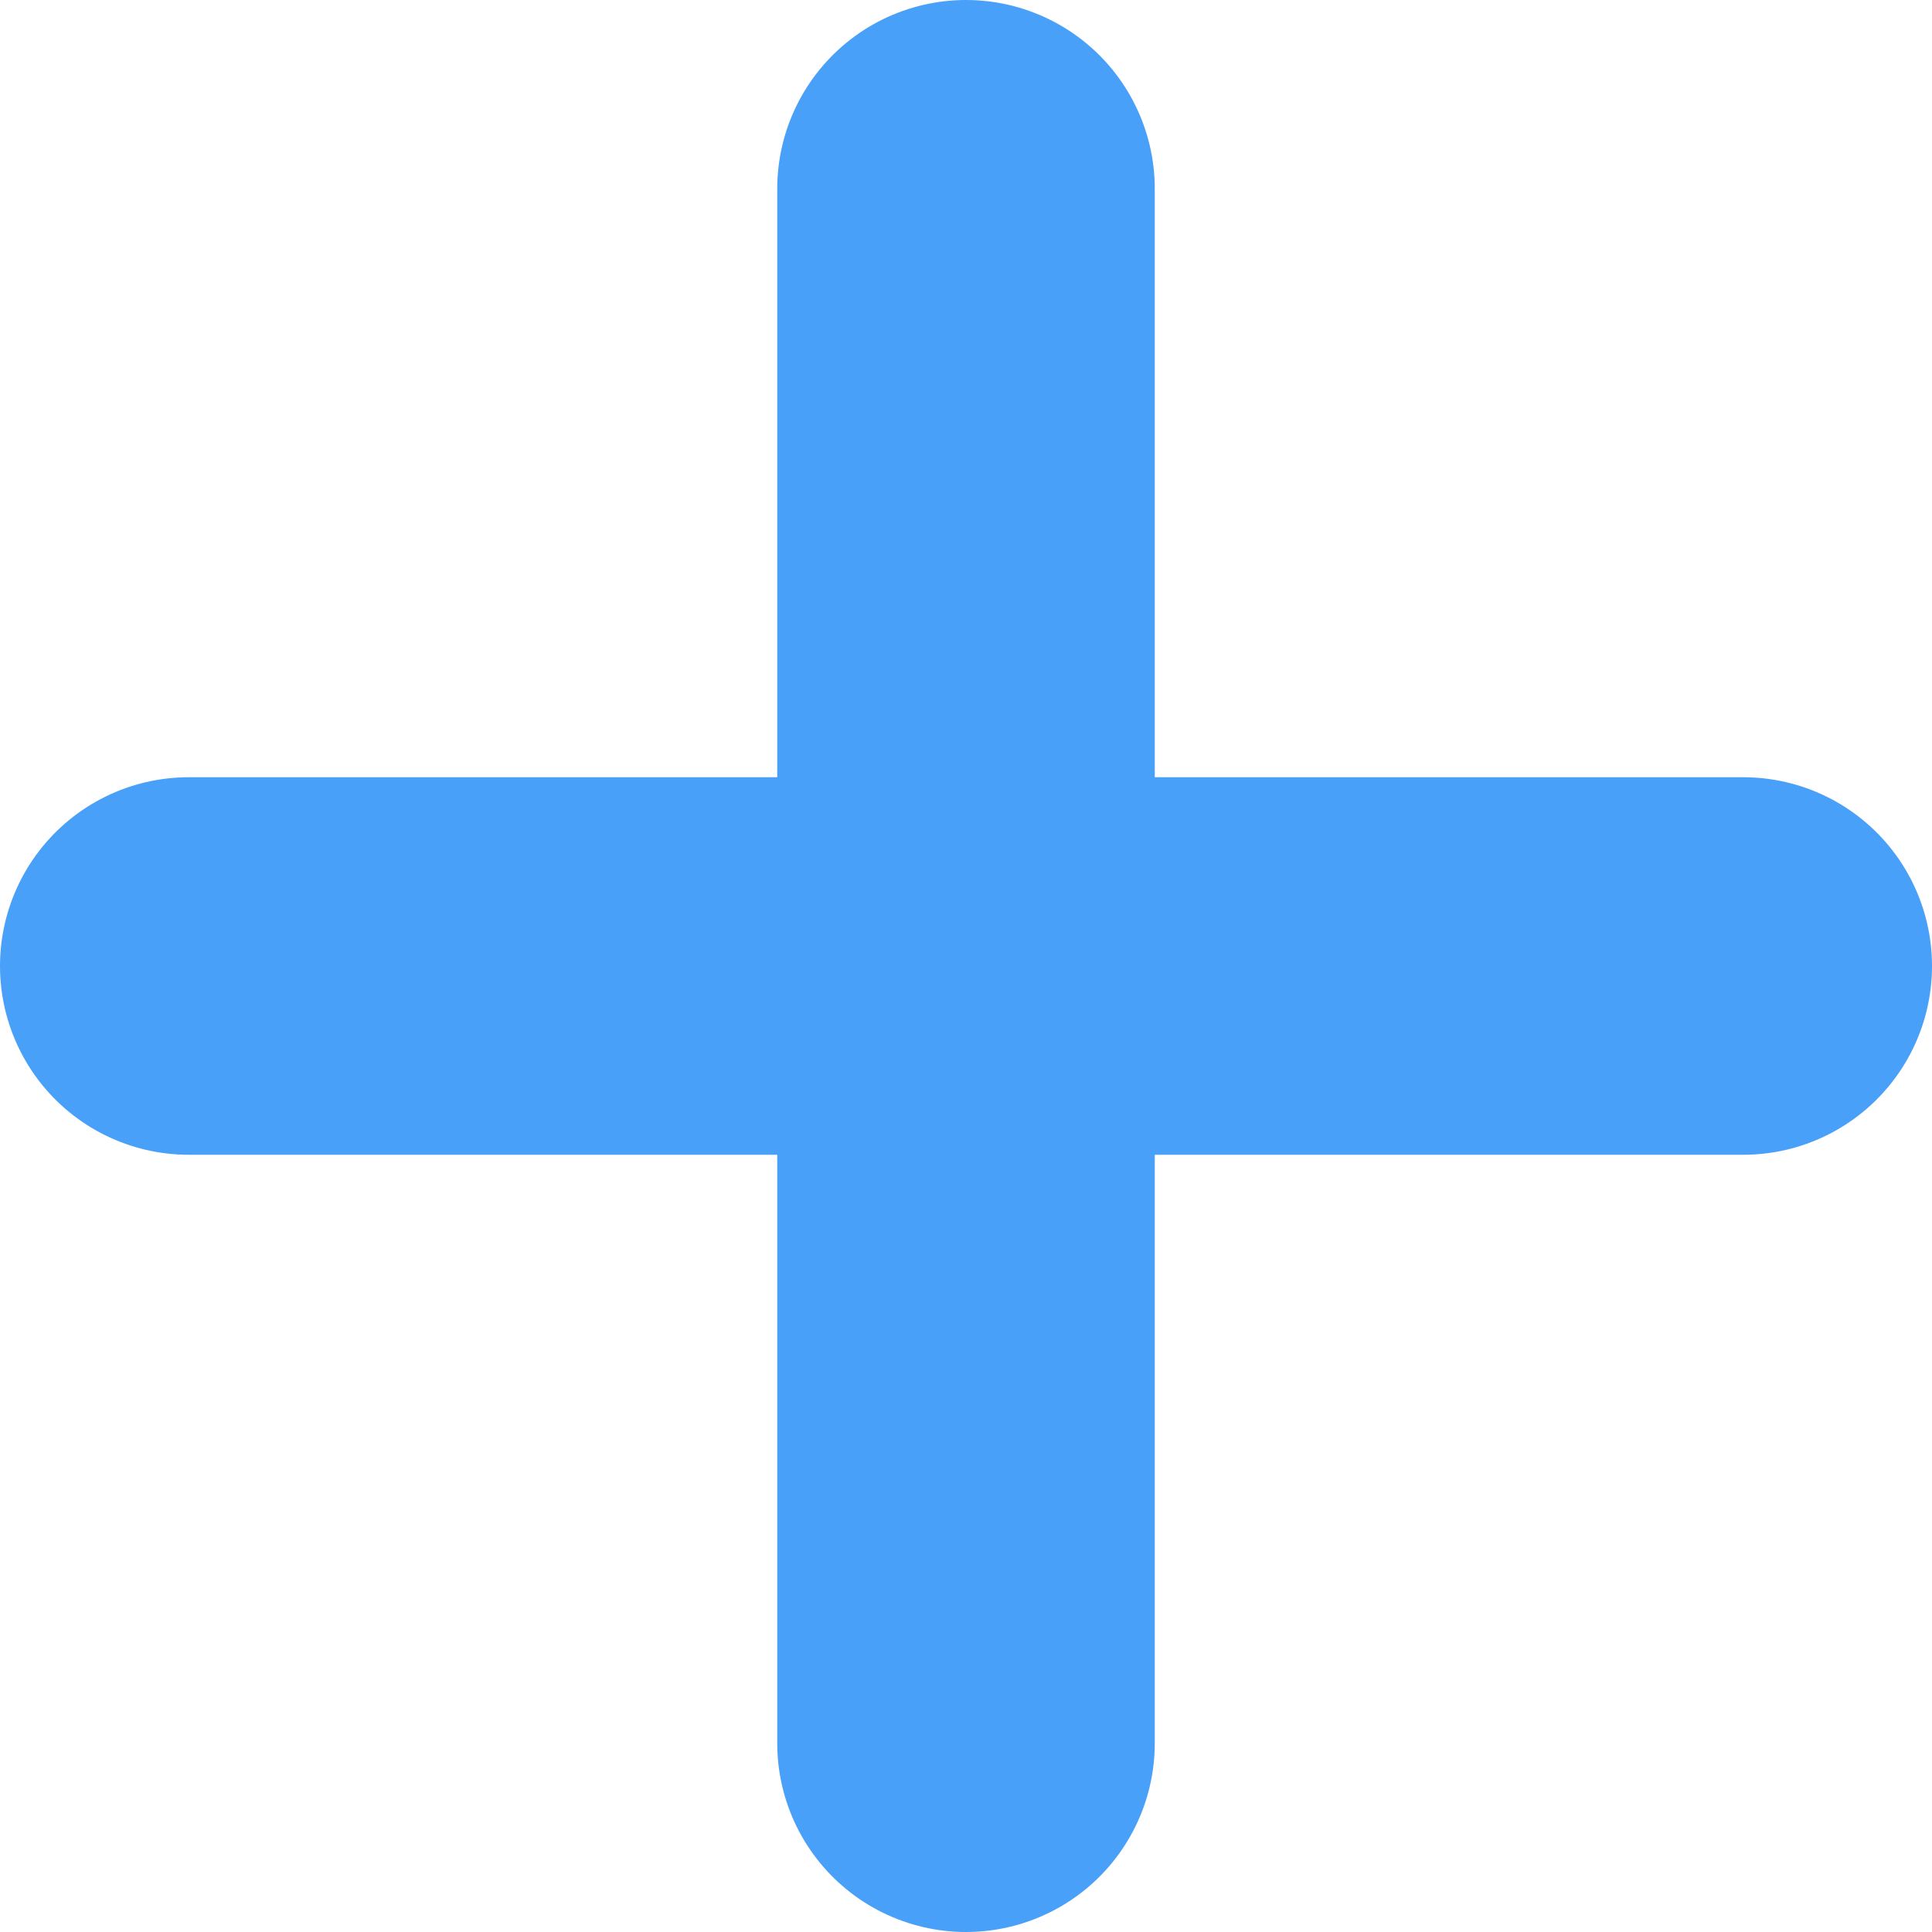
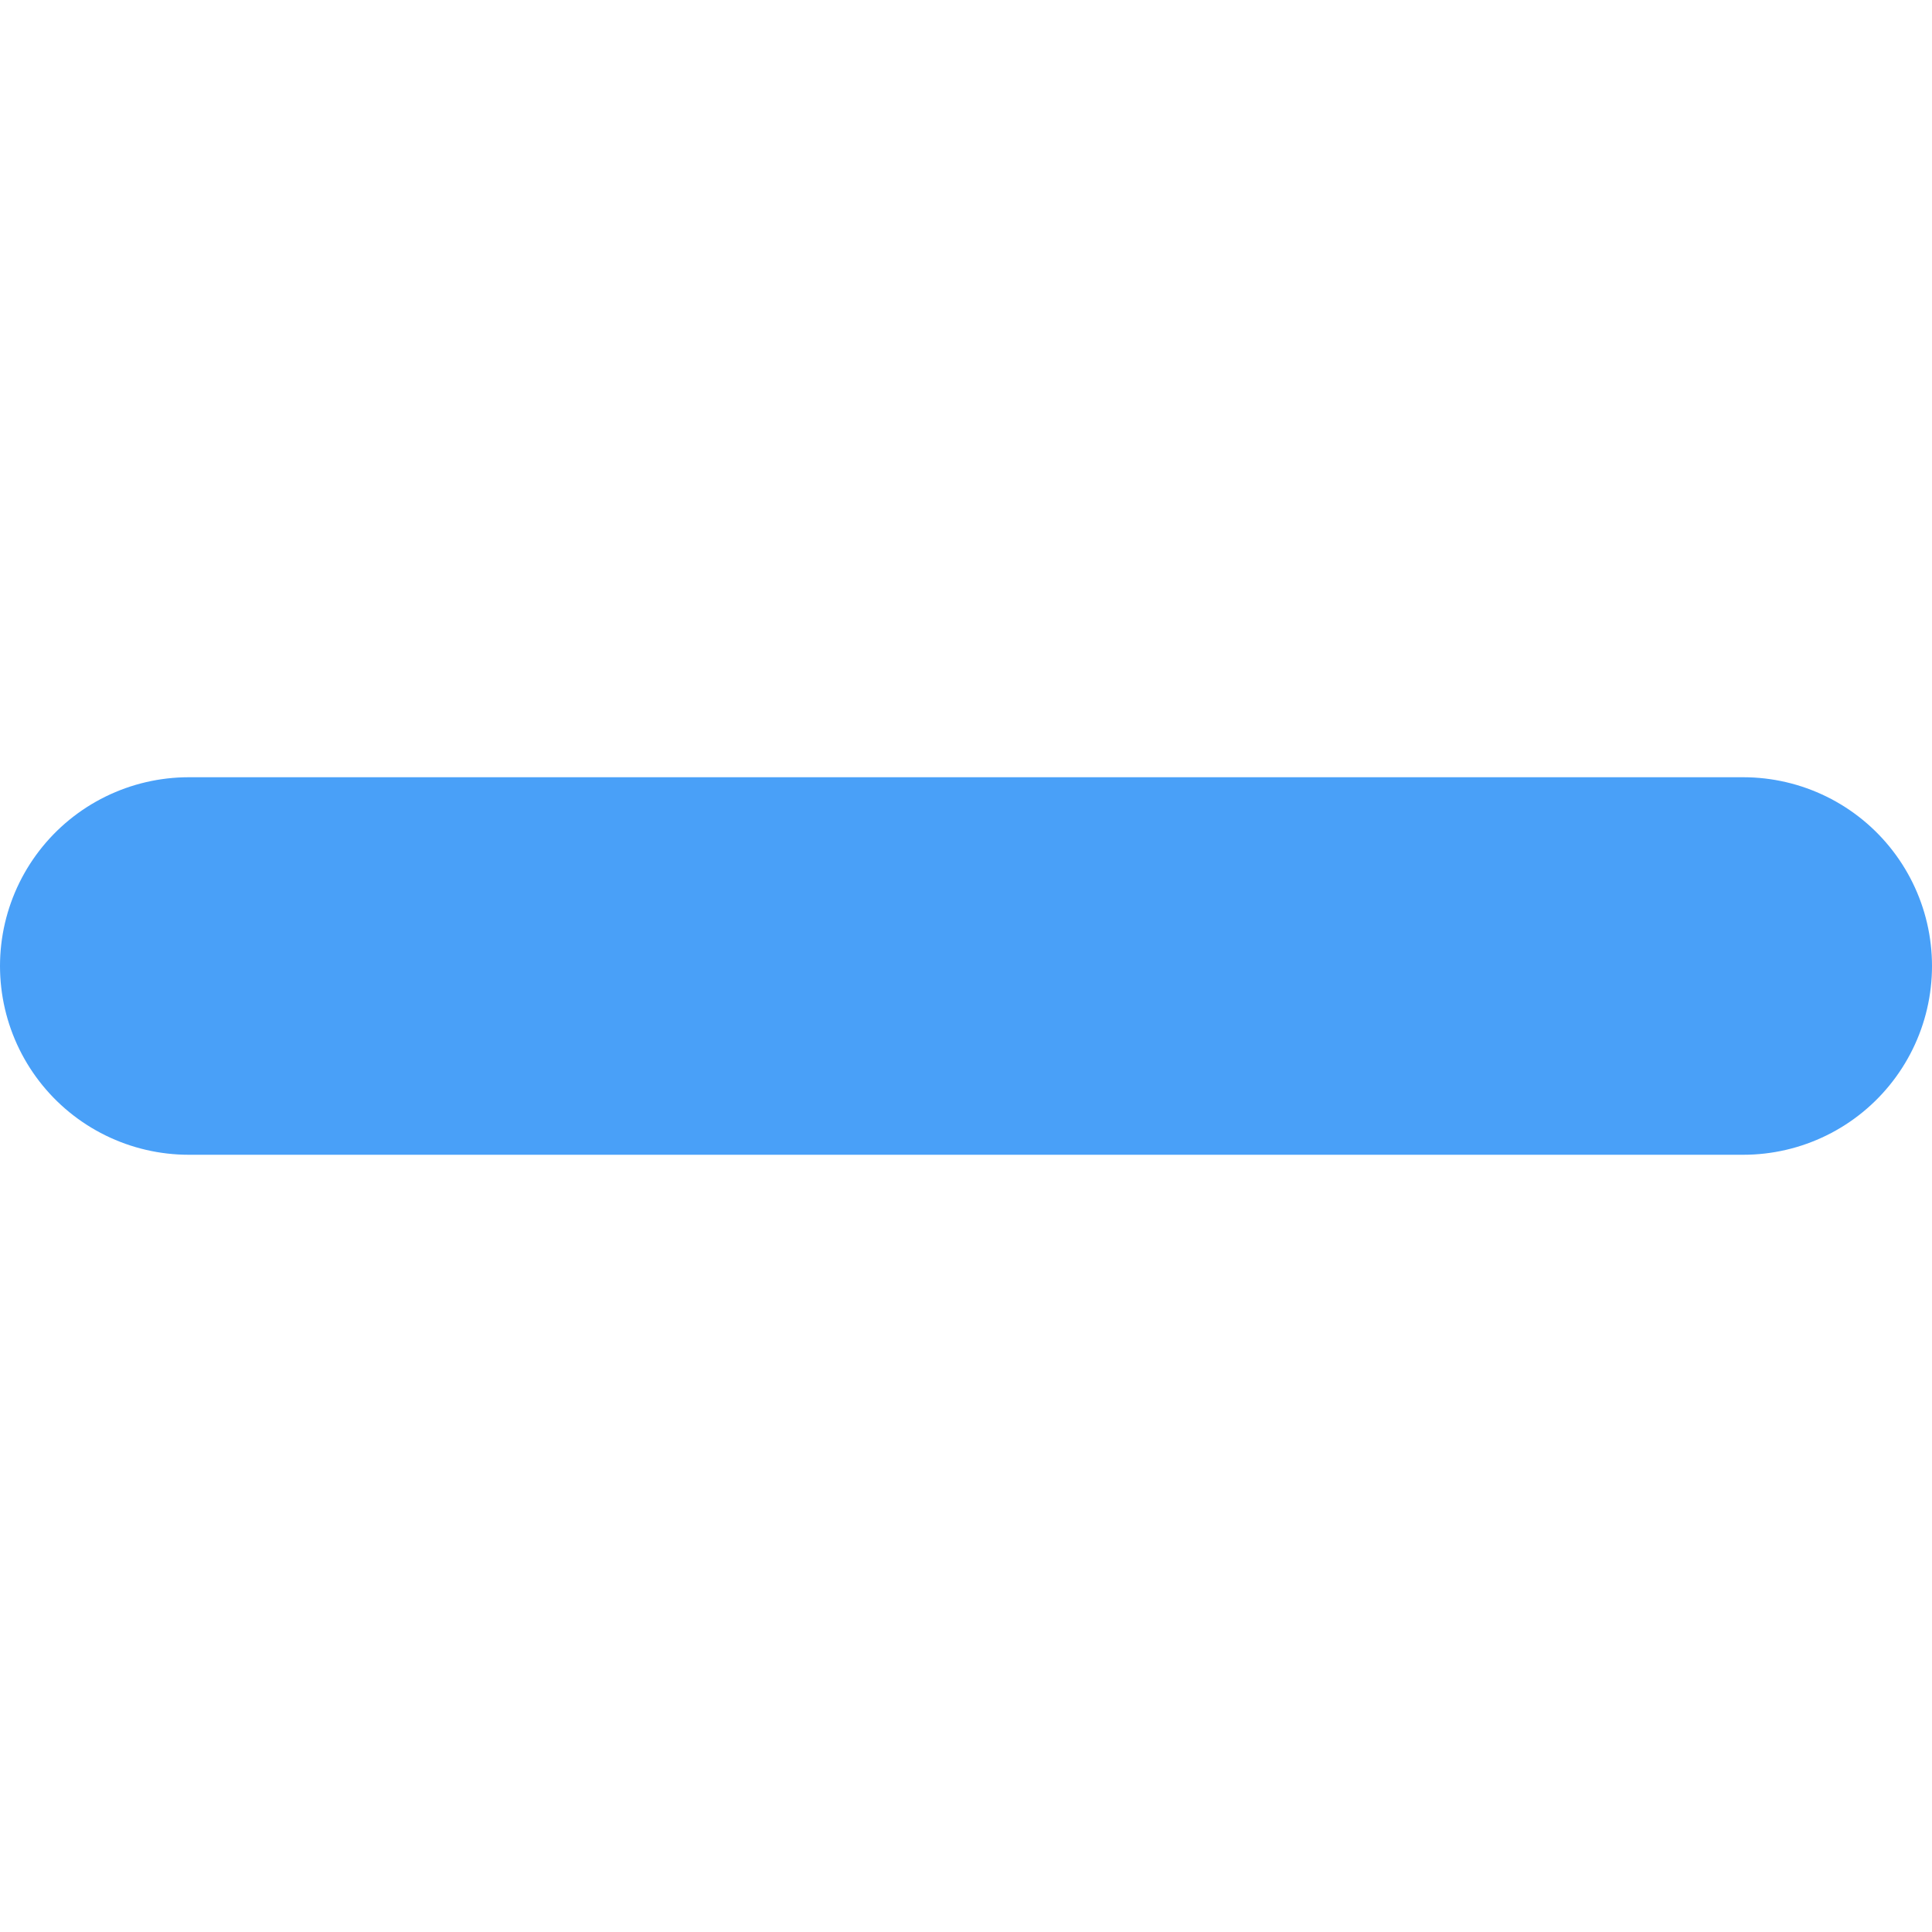
<svg xmlns="http://www.w3.org/2000/svg" id="_レイヤー_2" viewBox="0 0 40.94 40.94">
  <defs>
    <style>.cls-1{fill:none;stroke:#49a0f8;stroke-linecap:round;stroke-miterlimit:10;stroke-width:8px;}</style>
  </defs>
  <g id="_レイヤー_1-2">
    <line class="cls-1" x1="4" y1="20.47" x2="36.94" y2="20.47" />
-     <line class="cls-1" x1="20.47" y1="4" x2="20.47" y2="36.94" />
  </g>
</svg>